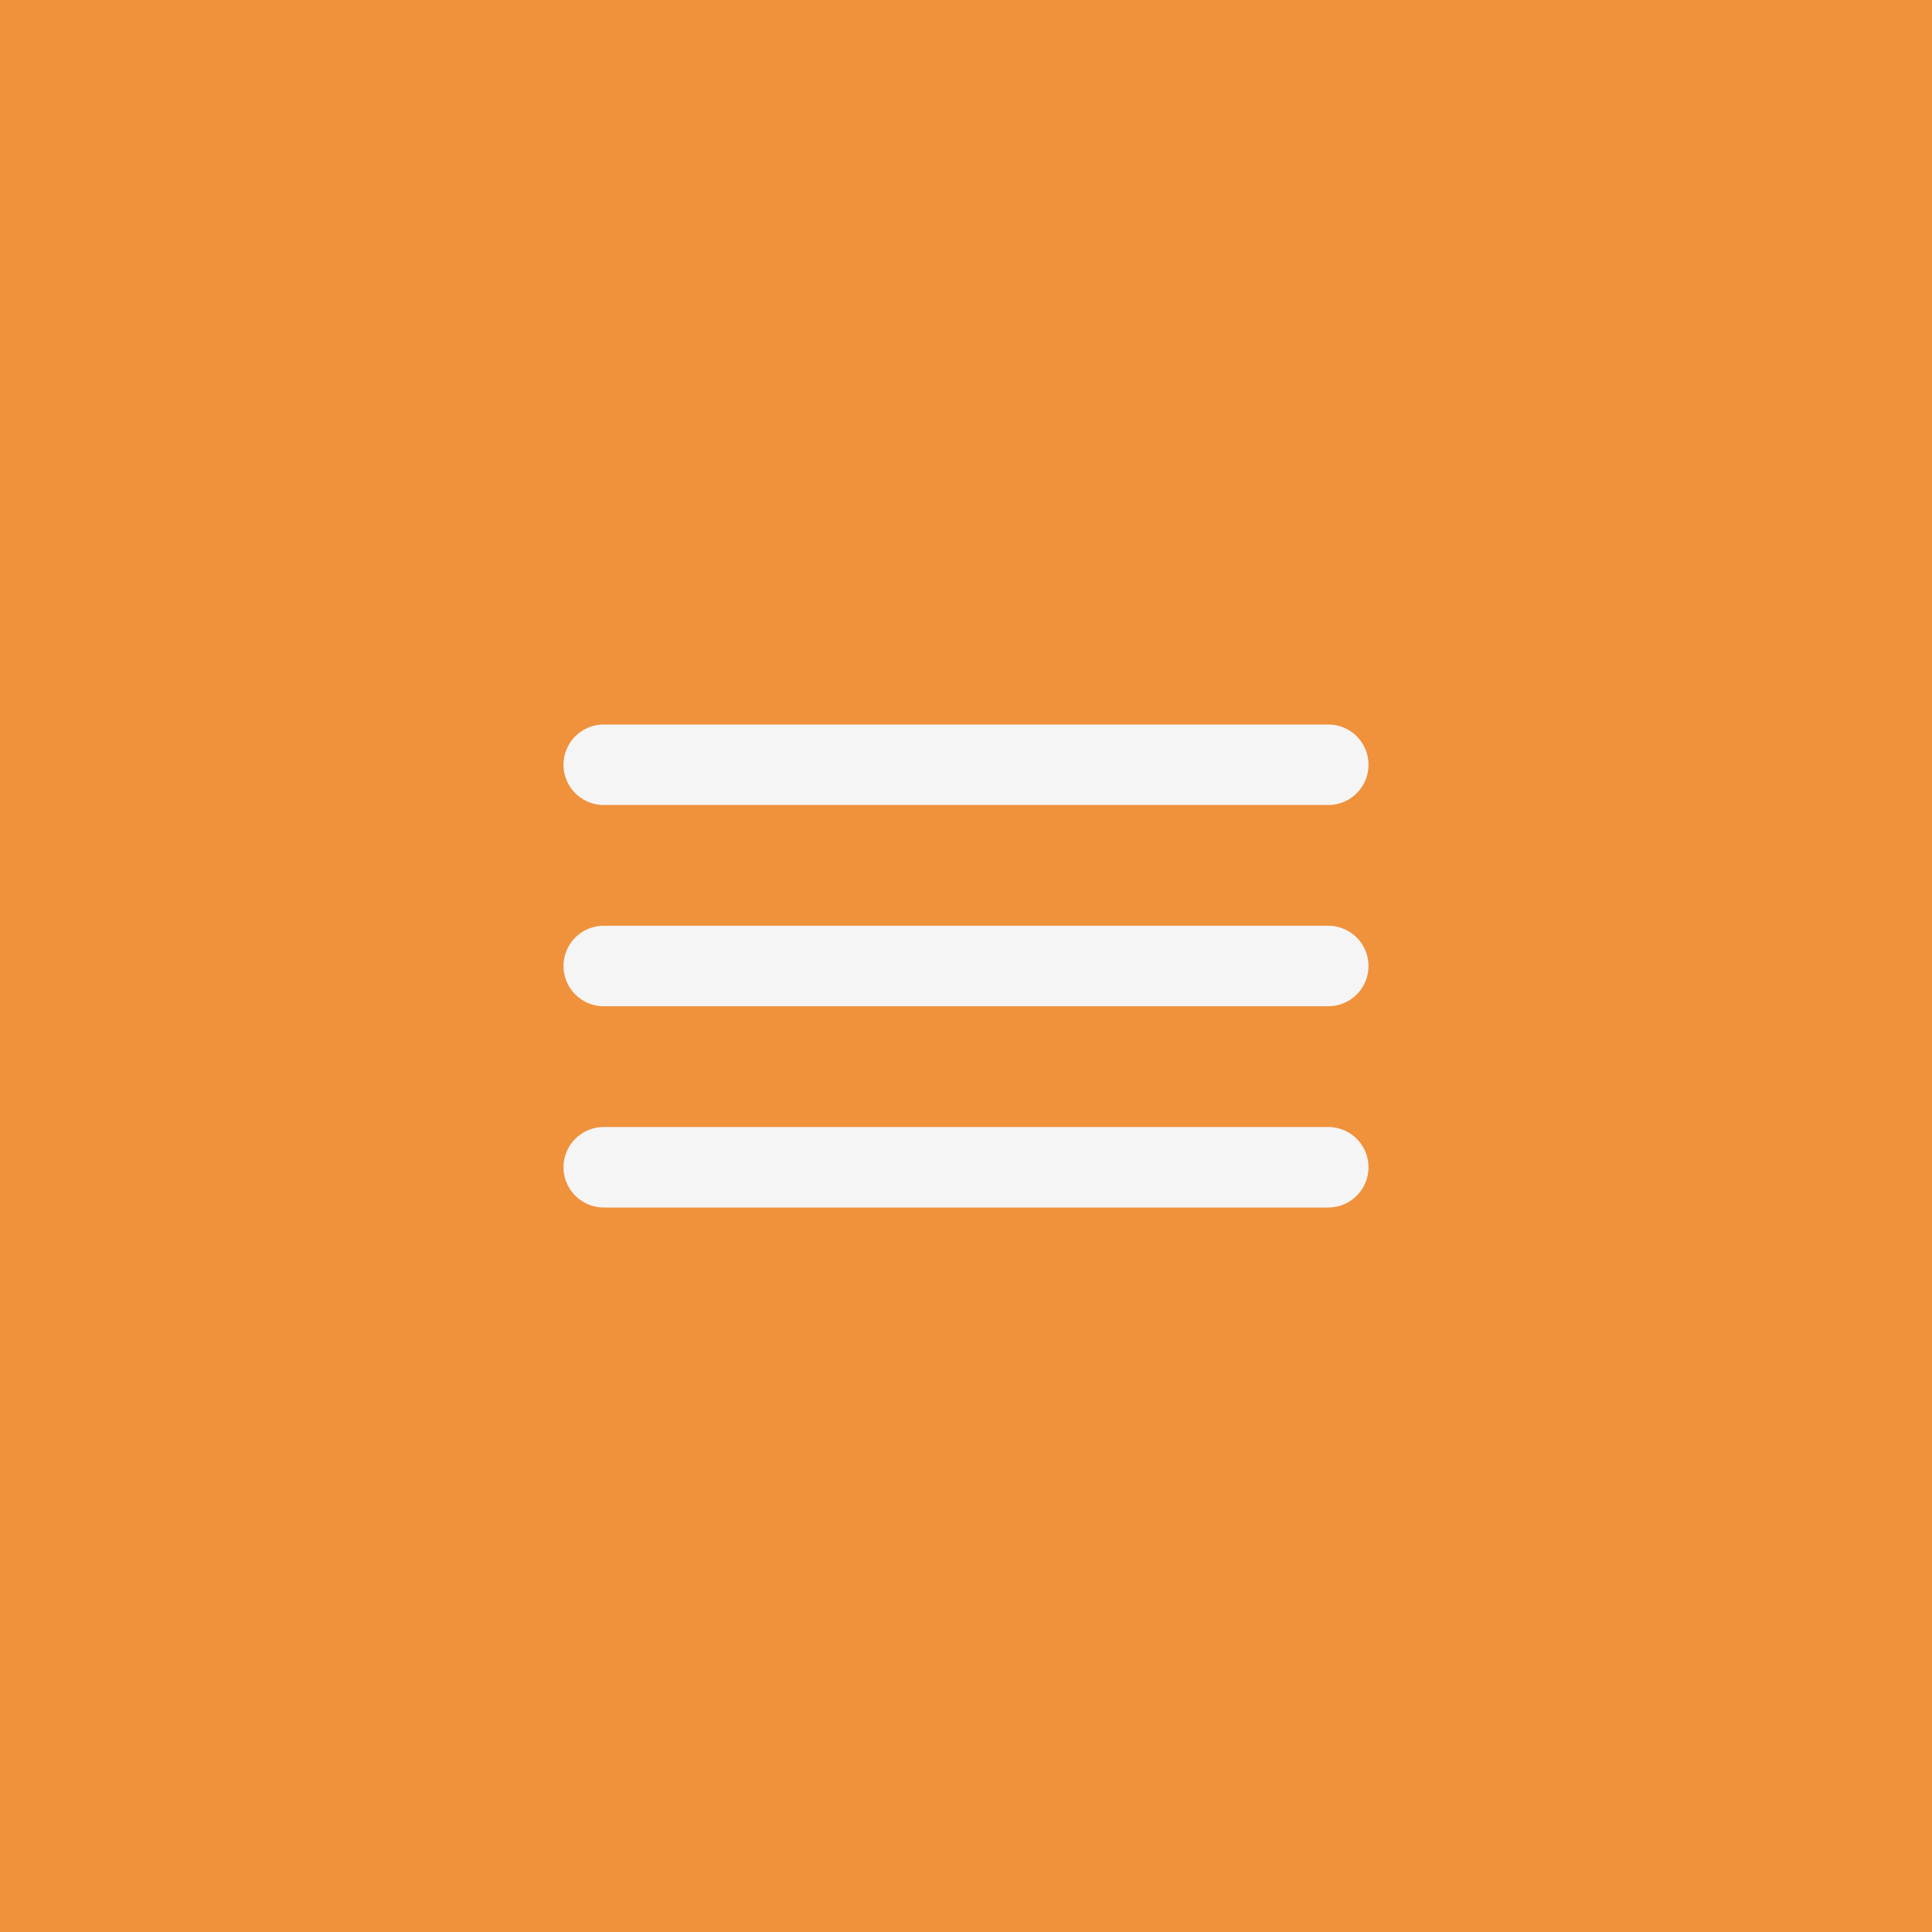
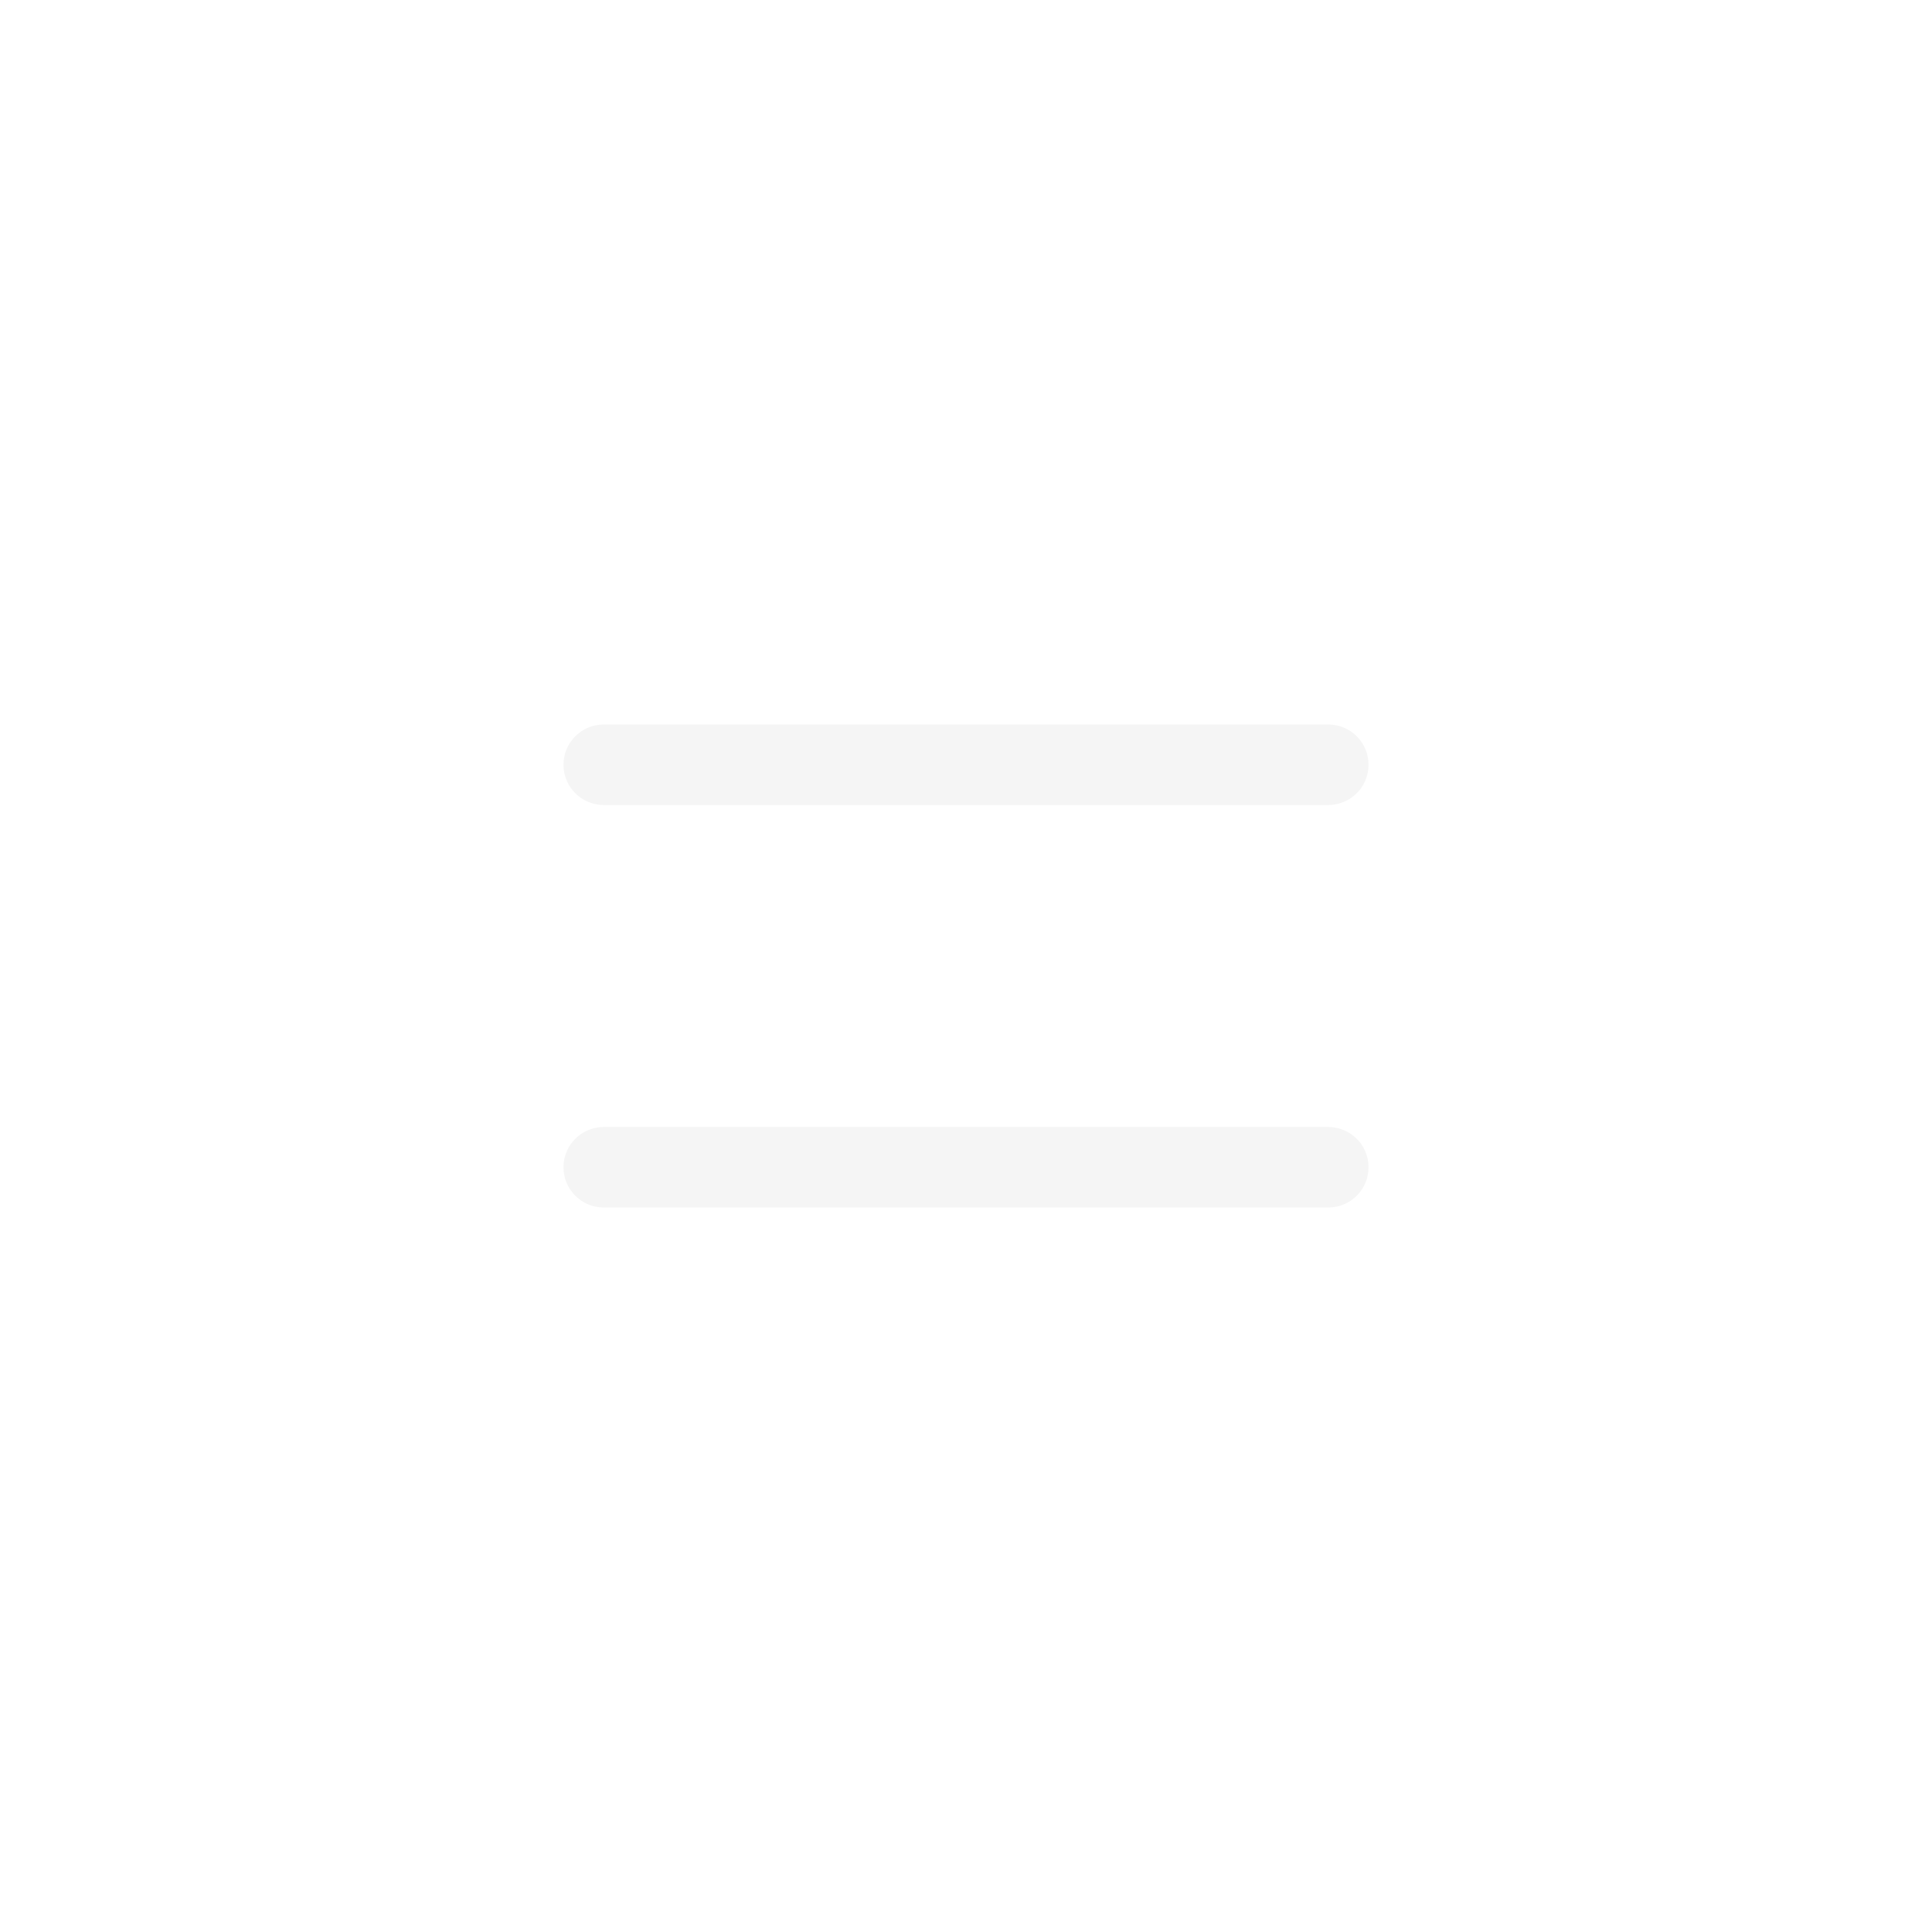
<svg xmlns="http://www.w3.org/2000/svg" width="48" height="48" viewBox="0 0 48 48" fill="none">
-   <rect width="48" height="48" fill="#F0913C" />
-   <path d="M33 24H15" stroke="#F5F5F5" stroke-width="2" stroke-linecap="round" stroke-linejoin="round" />
  <path d="M33 19H15" stroke="#F5F5F5" stroke-width="2" stroke-linecap="round" stroke-linejoin="round" />
  <path d="M33 29H15" stroke="#F5F5F5" stroke-width="2" stroke-linecap="round" stroke-linejoin="round" />
</svg>